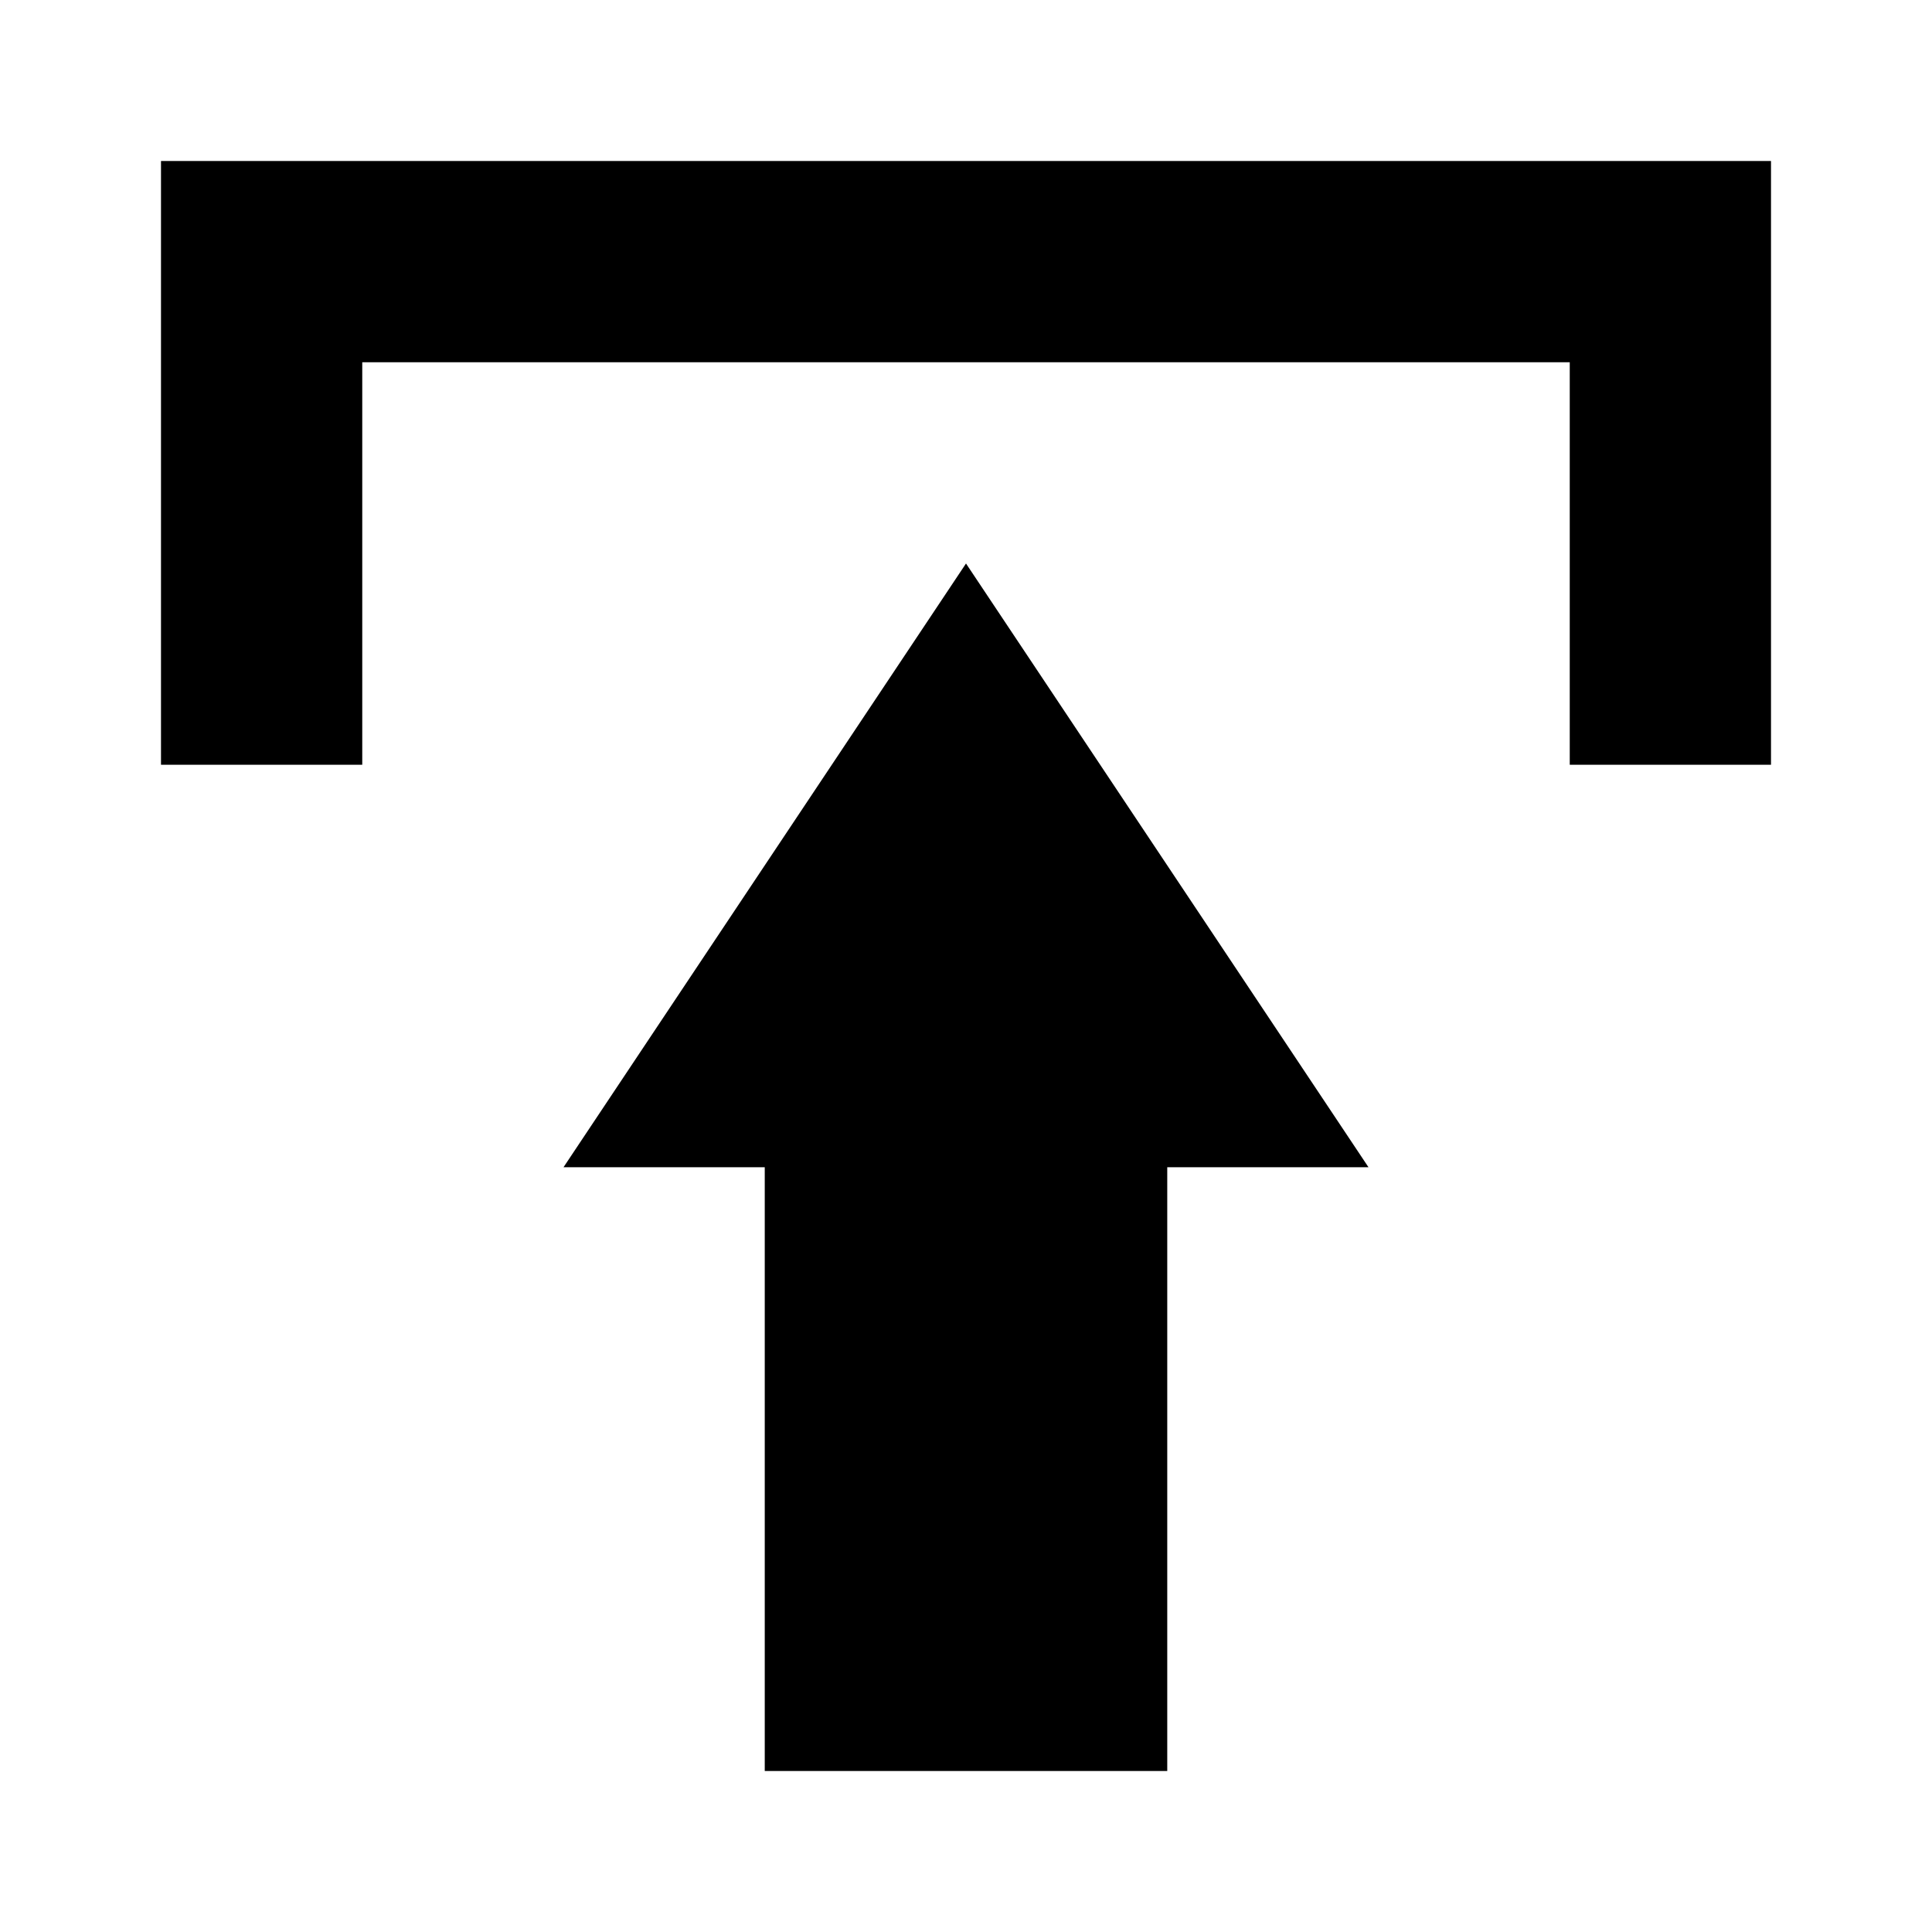
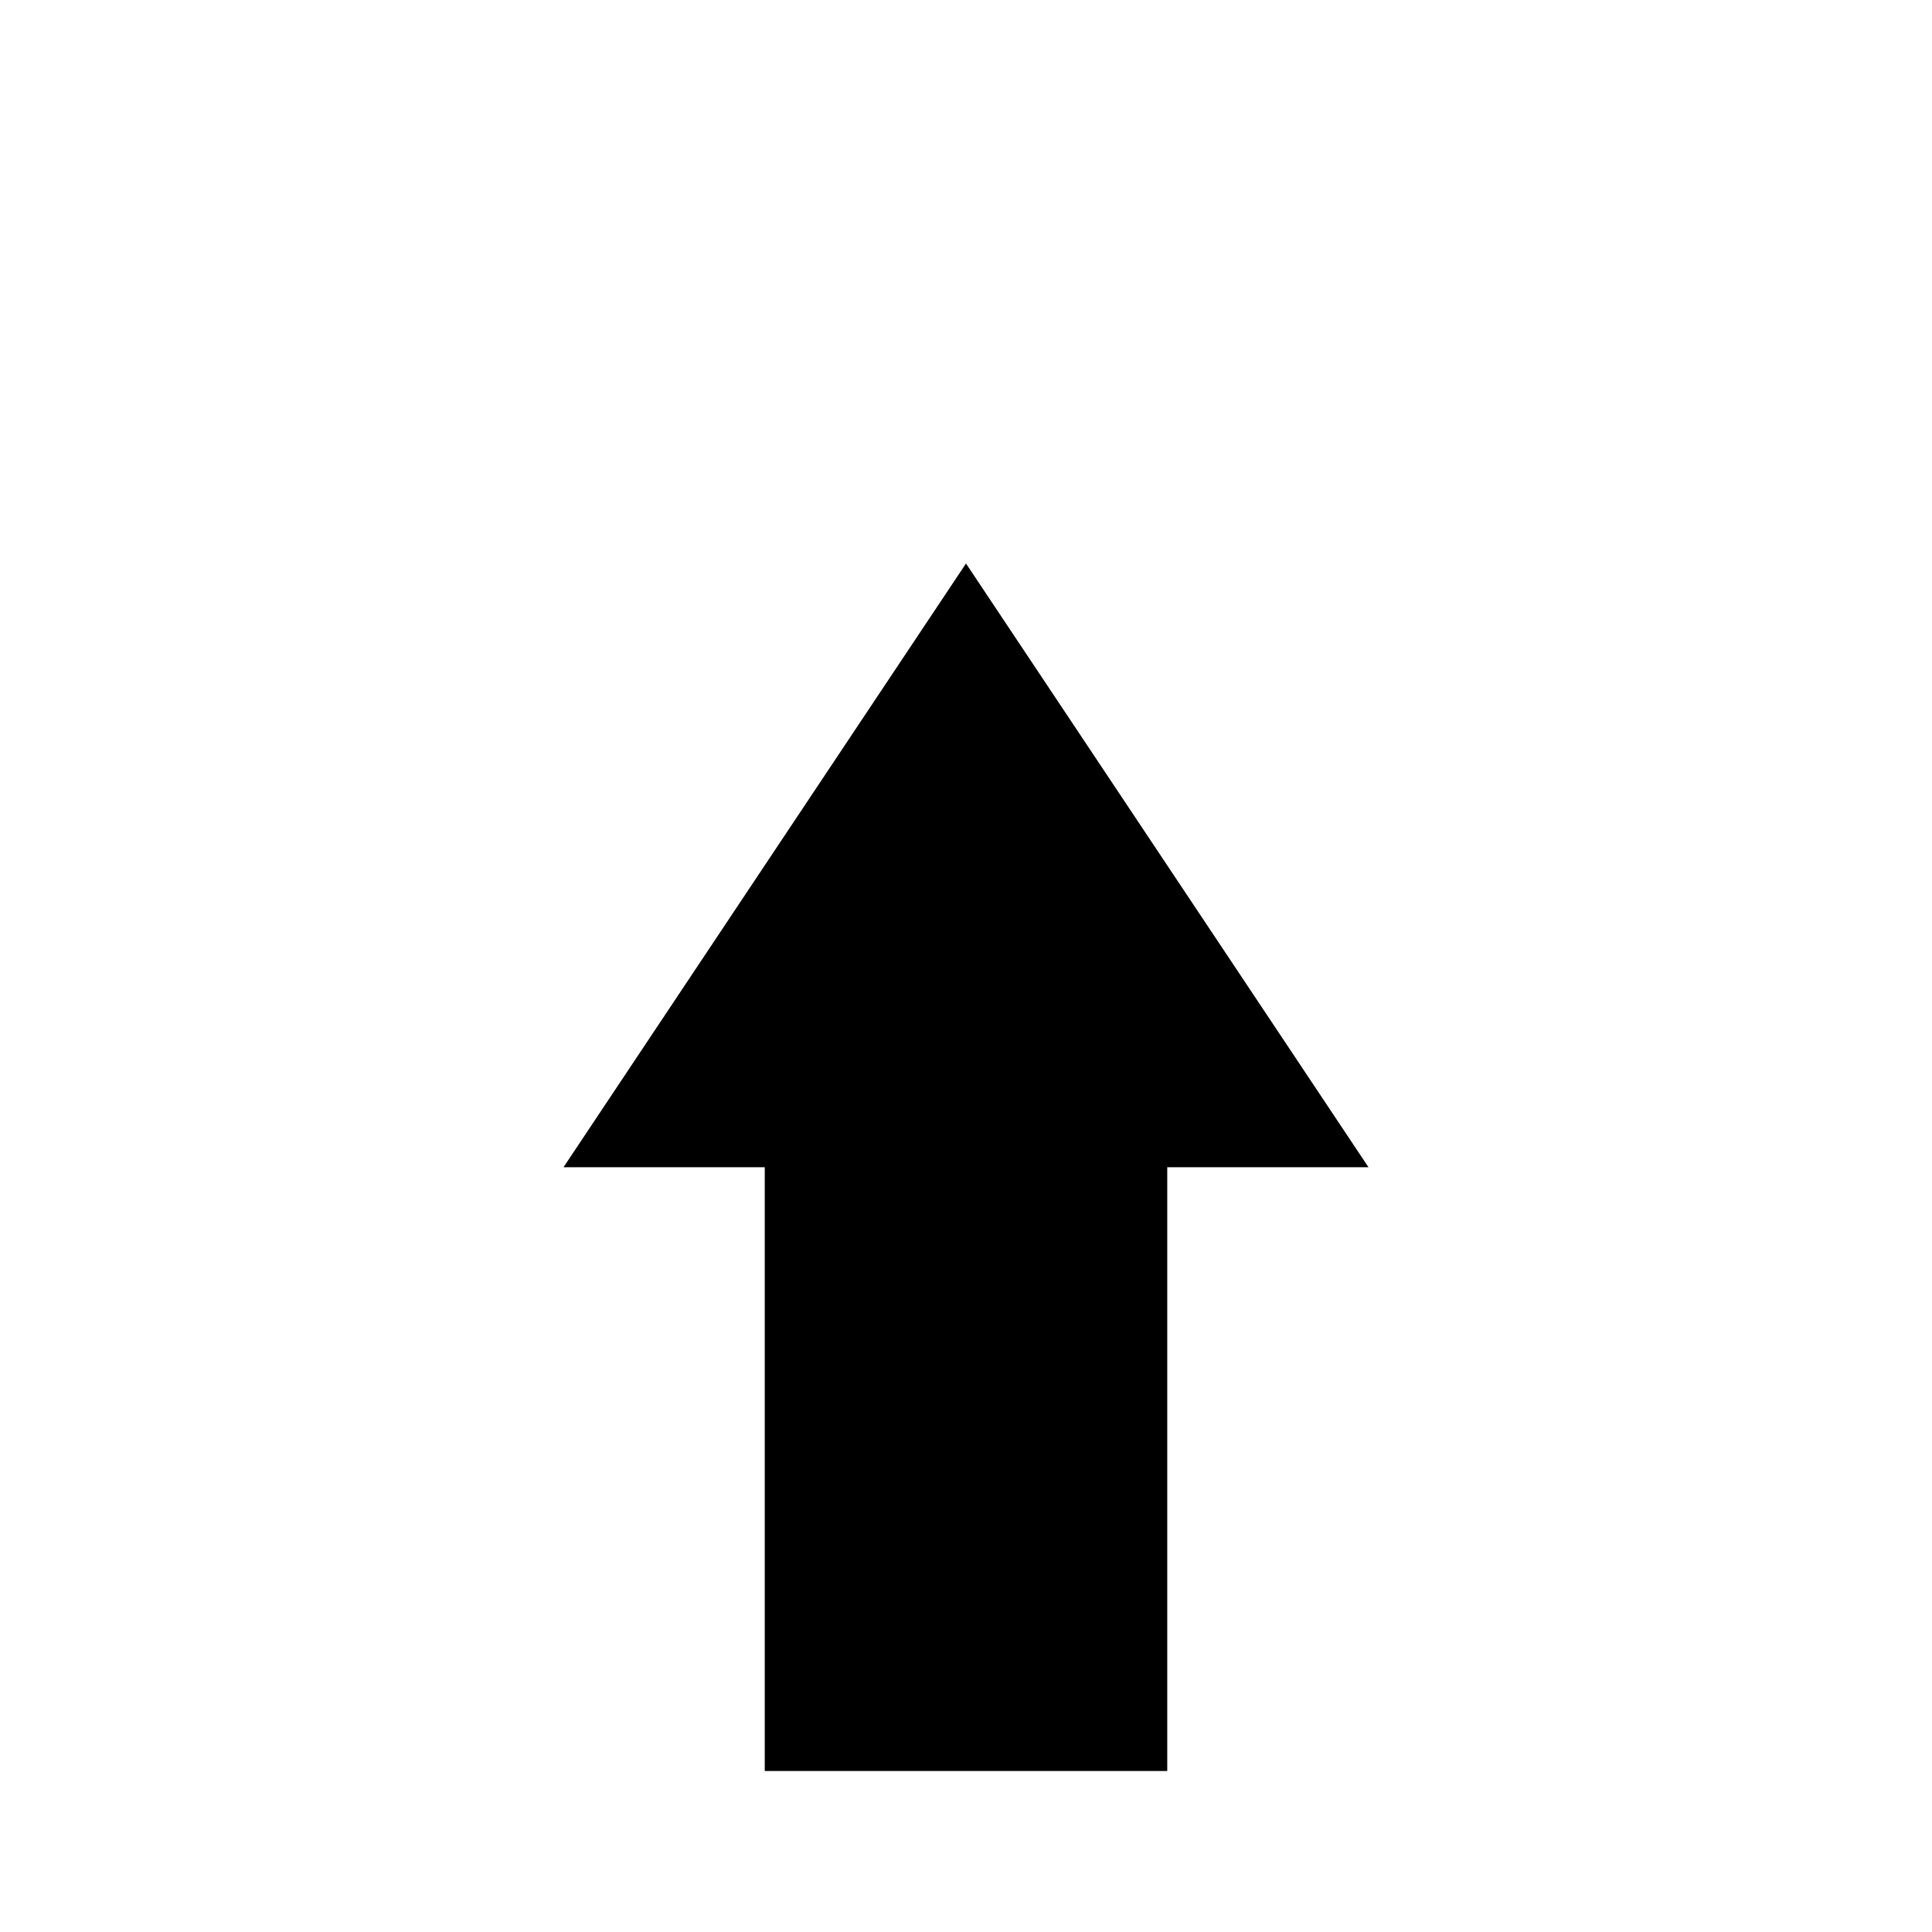
<svg xmlns="http://www.w3.org/2000/svg" version="1.1" id="Your_Icon" x="0px" y="0px" width="60px" height="60px" viewBox="0 0 60 60" enable-background="new 0 0 60 60" xml:space="preserve">
  <g>
-     <polygon points="55,23.75 55,5 5,5 5,23.75 11.25,23.75 11.25,11.25 48.75,11.25 48.75,23.75  " />
    <polygon points="30,17.5 17.5,36.25 23.75,36.25 23.75,55 36.25,55 36.25,36.25 42.5,36.25  " />
  </g>
</svg>